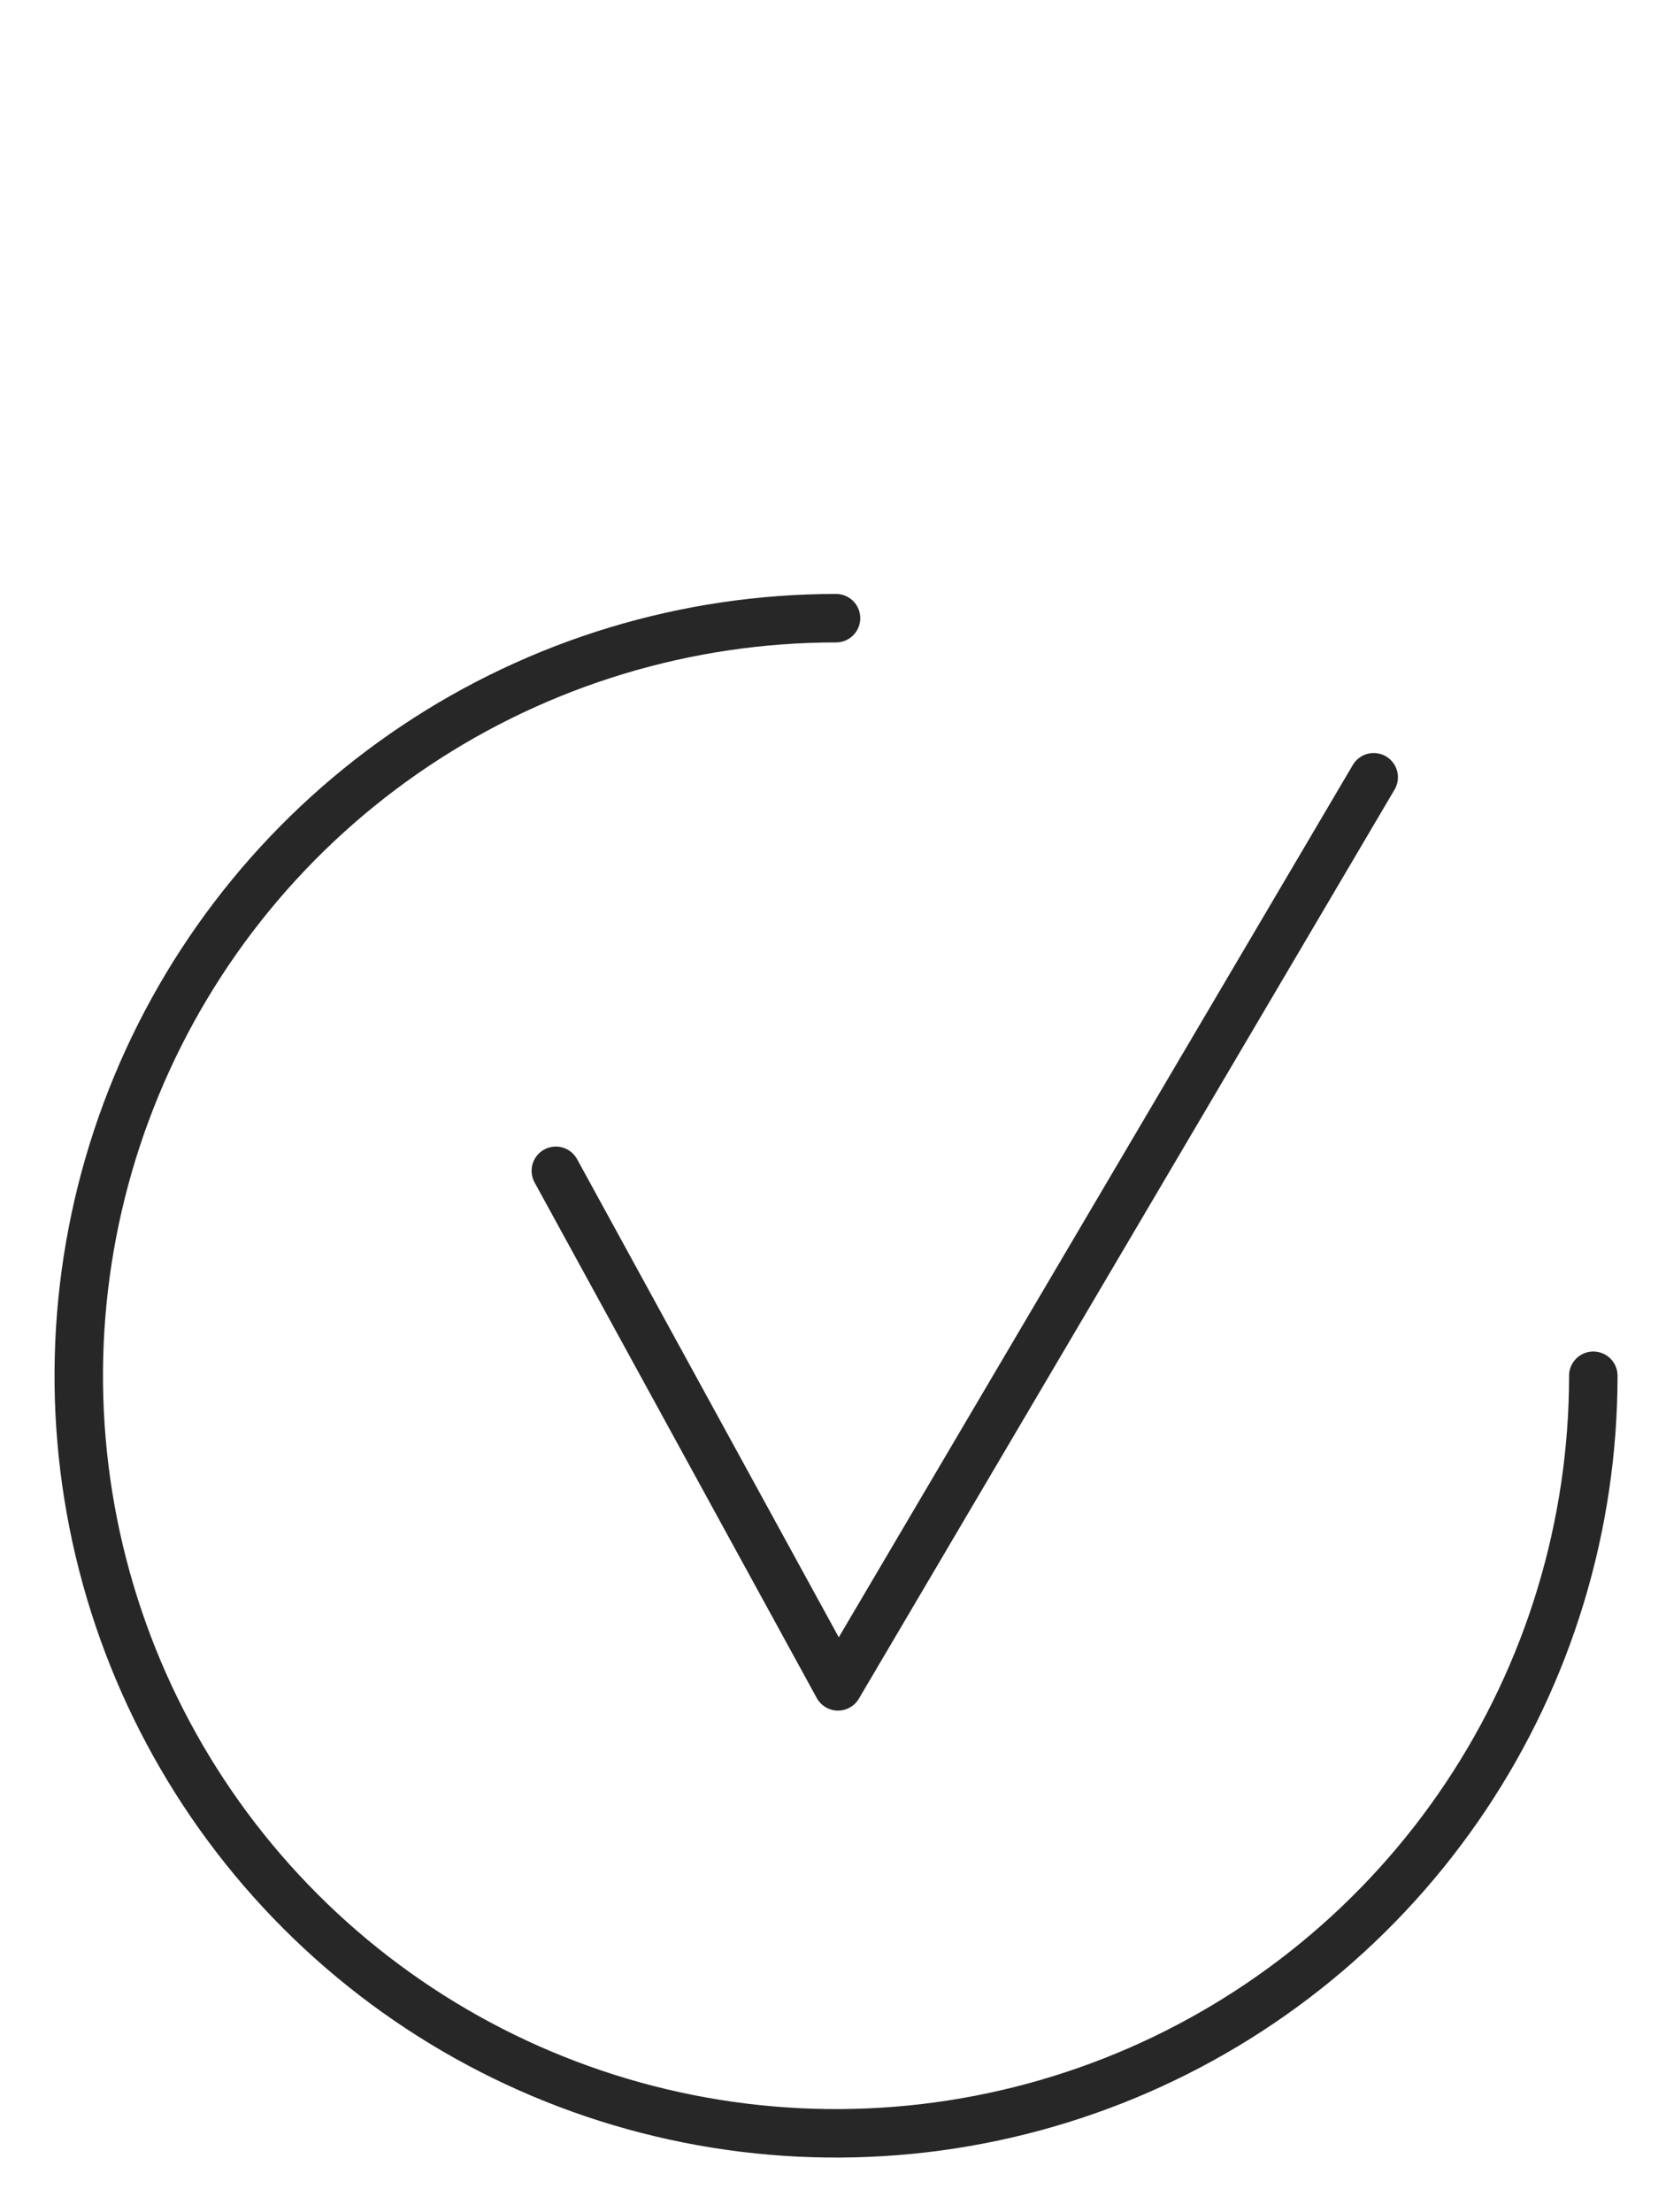
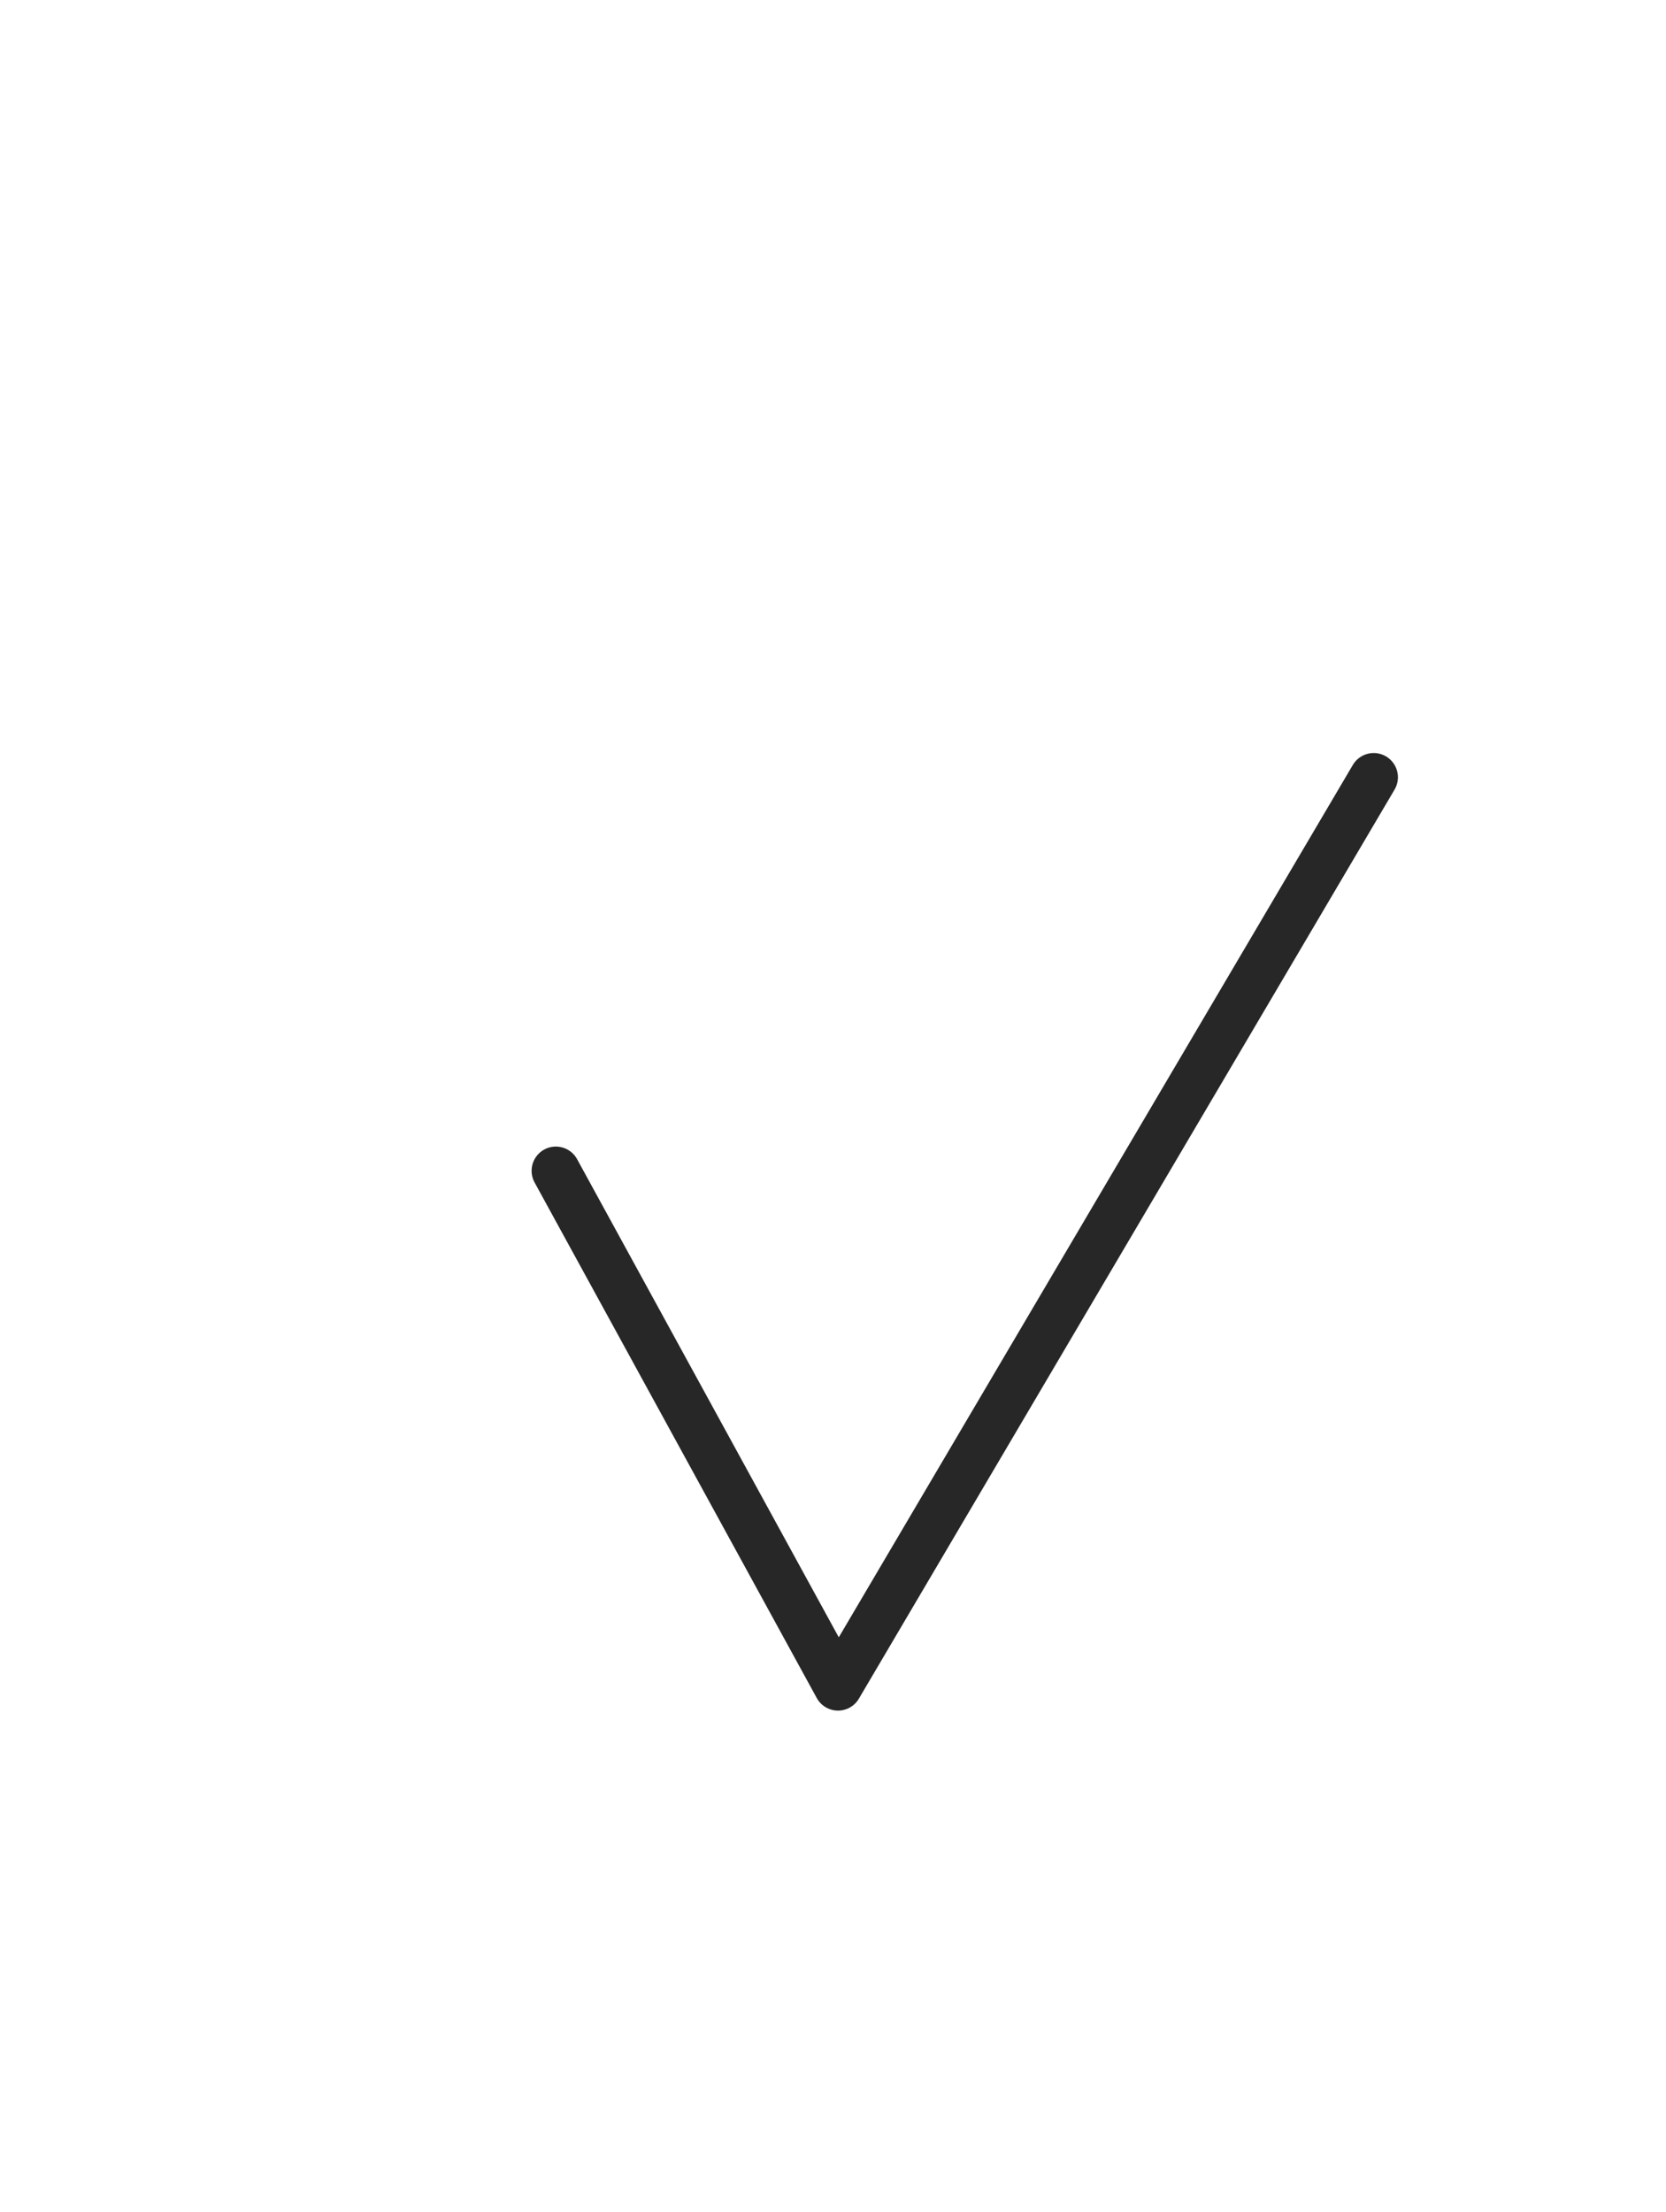
<svg xmlns="http://www.w3.org/2000/svg" width="275" height="365" viewBox="0 0 275 365" fill="none">
-   <path d="M138 102C113.277 102 89.11 109.331 68.554 123.066C47.998 136.801 31.976 156.323 22.515 179.164C13.054 202.004 10.579 227.139 15.402 251.387C20.225 275.634 32.13 297.906 49.612 315.388C67.093 332.87 89.366 344.775 113.614 349.598C137.861 354.421 162.995 351.945 185.836 342.484C208.676 333.024 228.199 317.002 241.934 296.446C255.669 275.89 263 251.723 263 227" stroke="#272727" stroke-width="8" stroke-linecap="round" stroke-linejoin="round" />
  <path d="M91.75 193.184L138.325 278.25L226.75 128.25" stroke="#272727" stroke-width="8" stroke-linecap="round" stroke-linejoin="round" />
</svg>